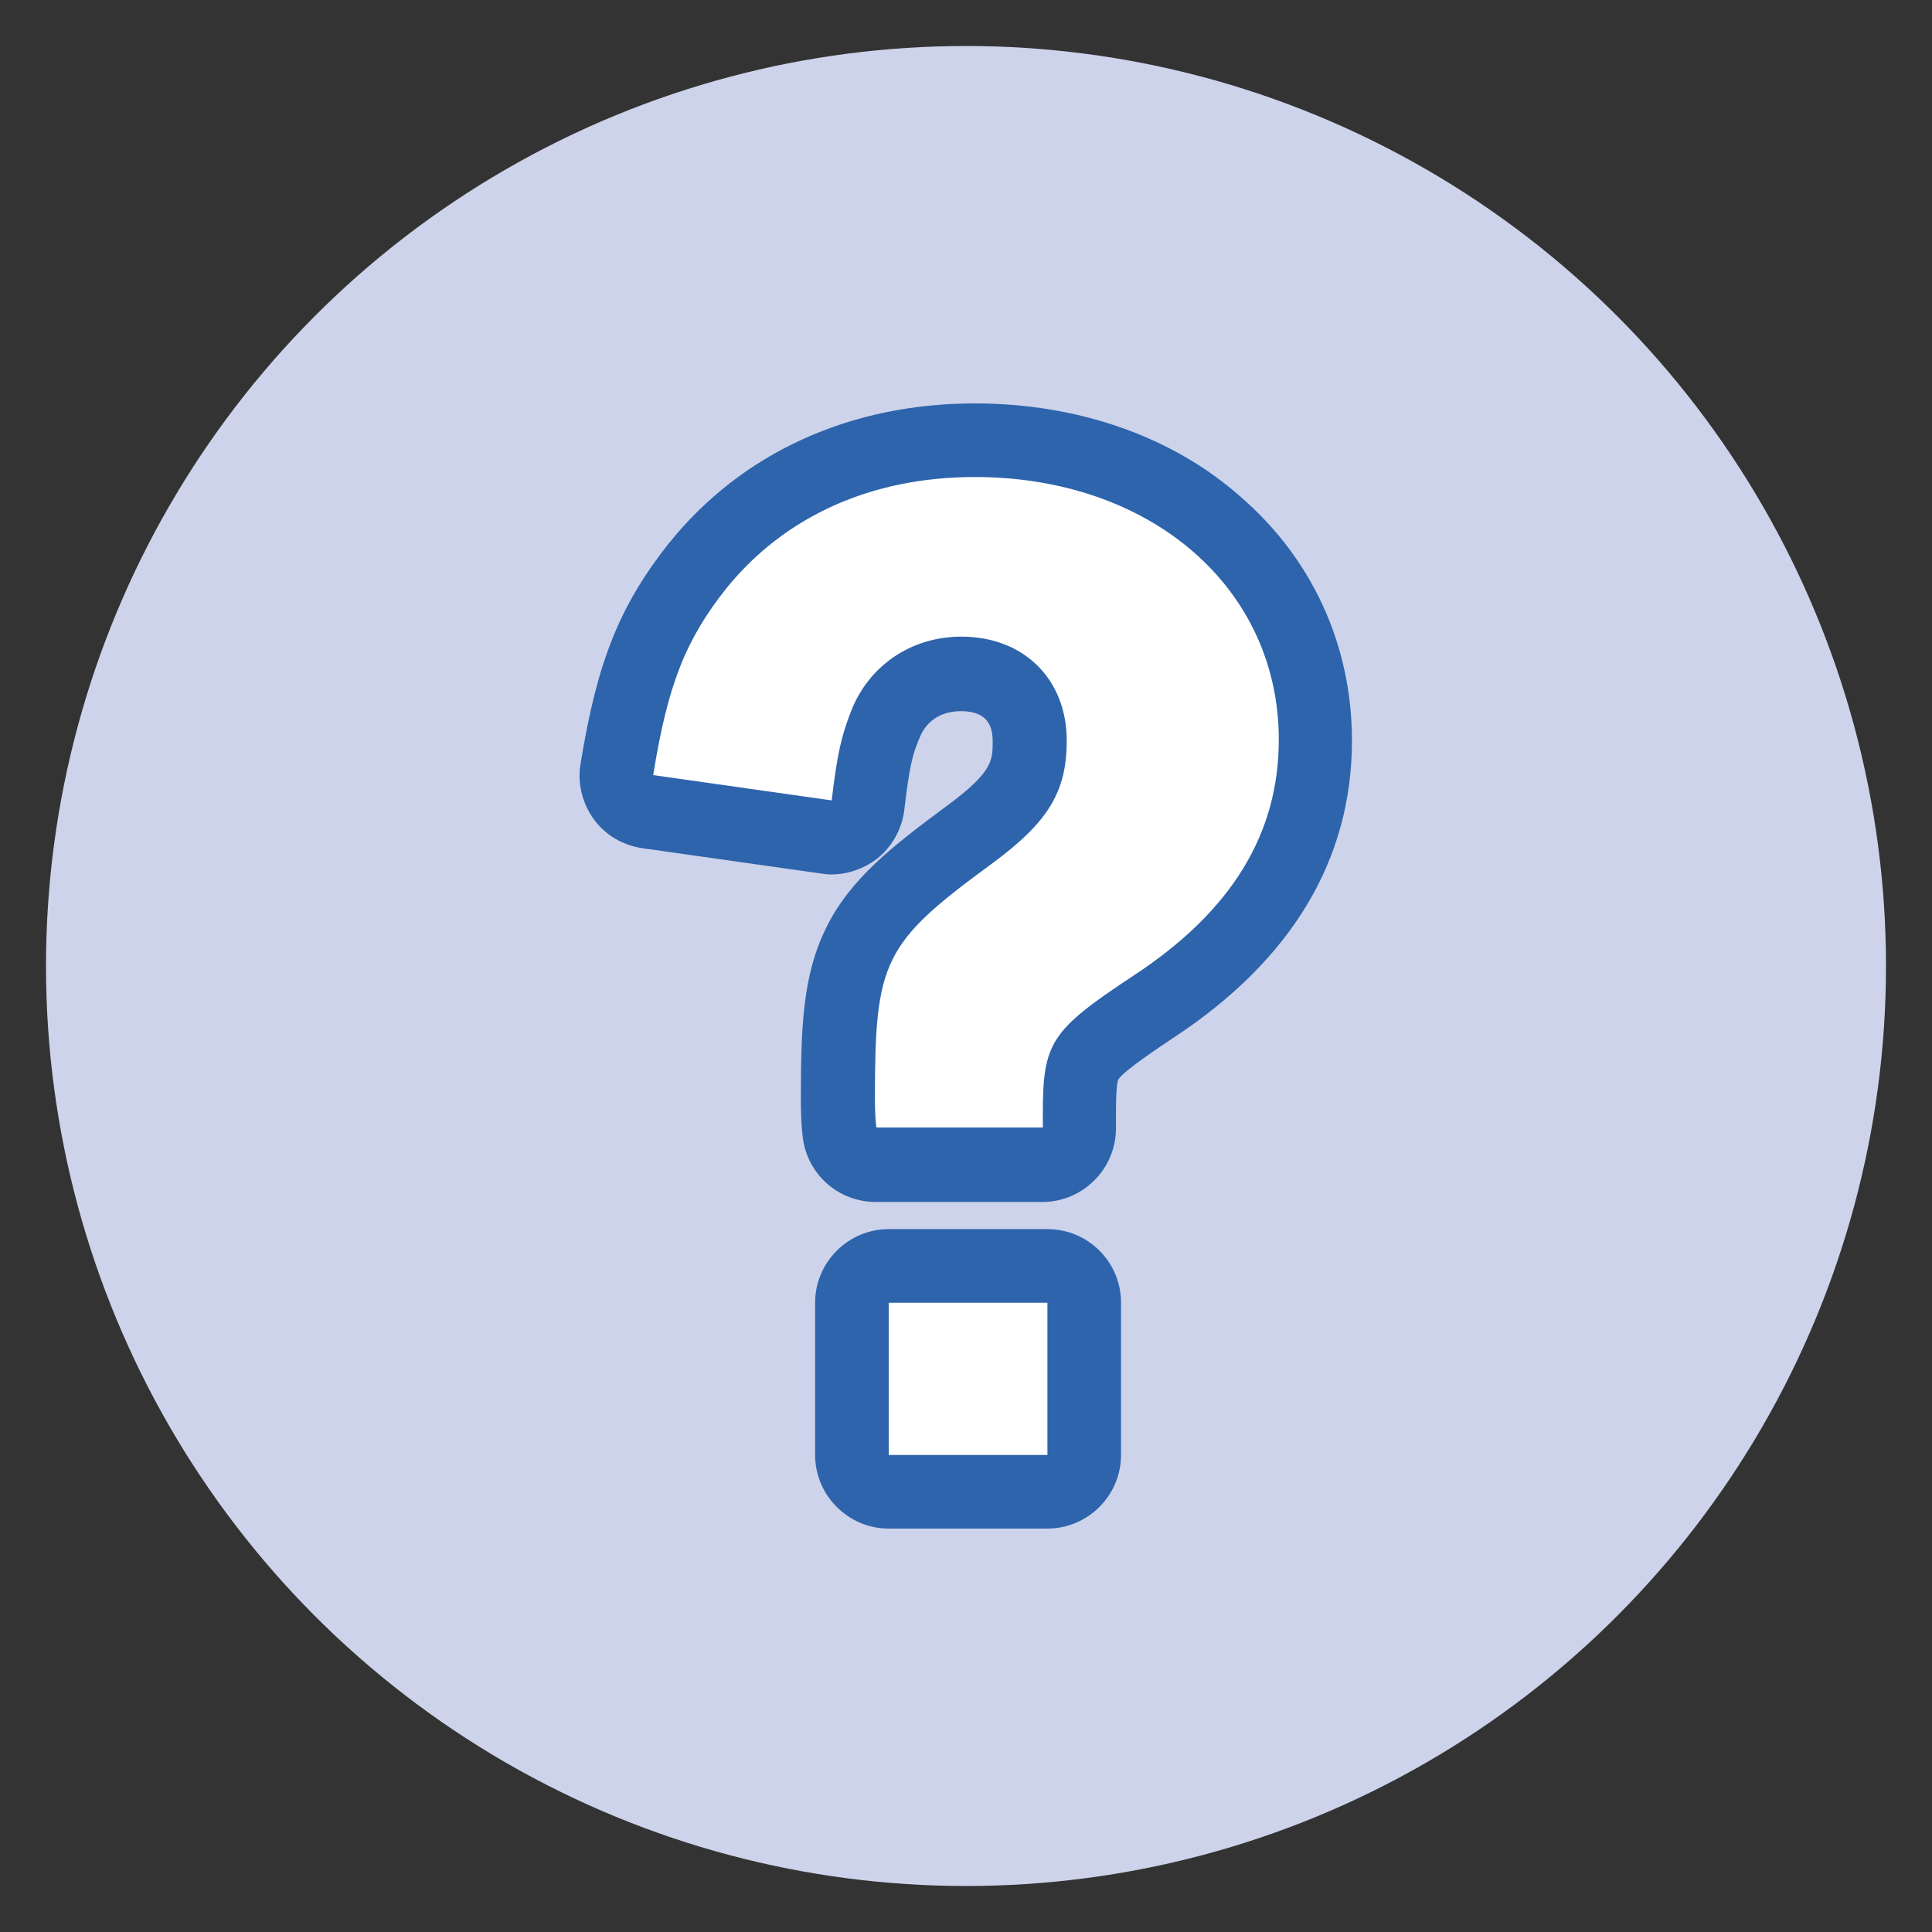
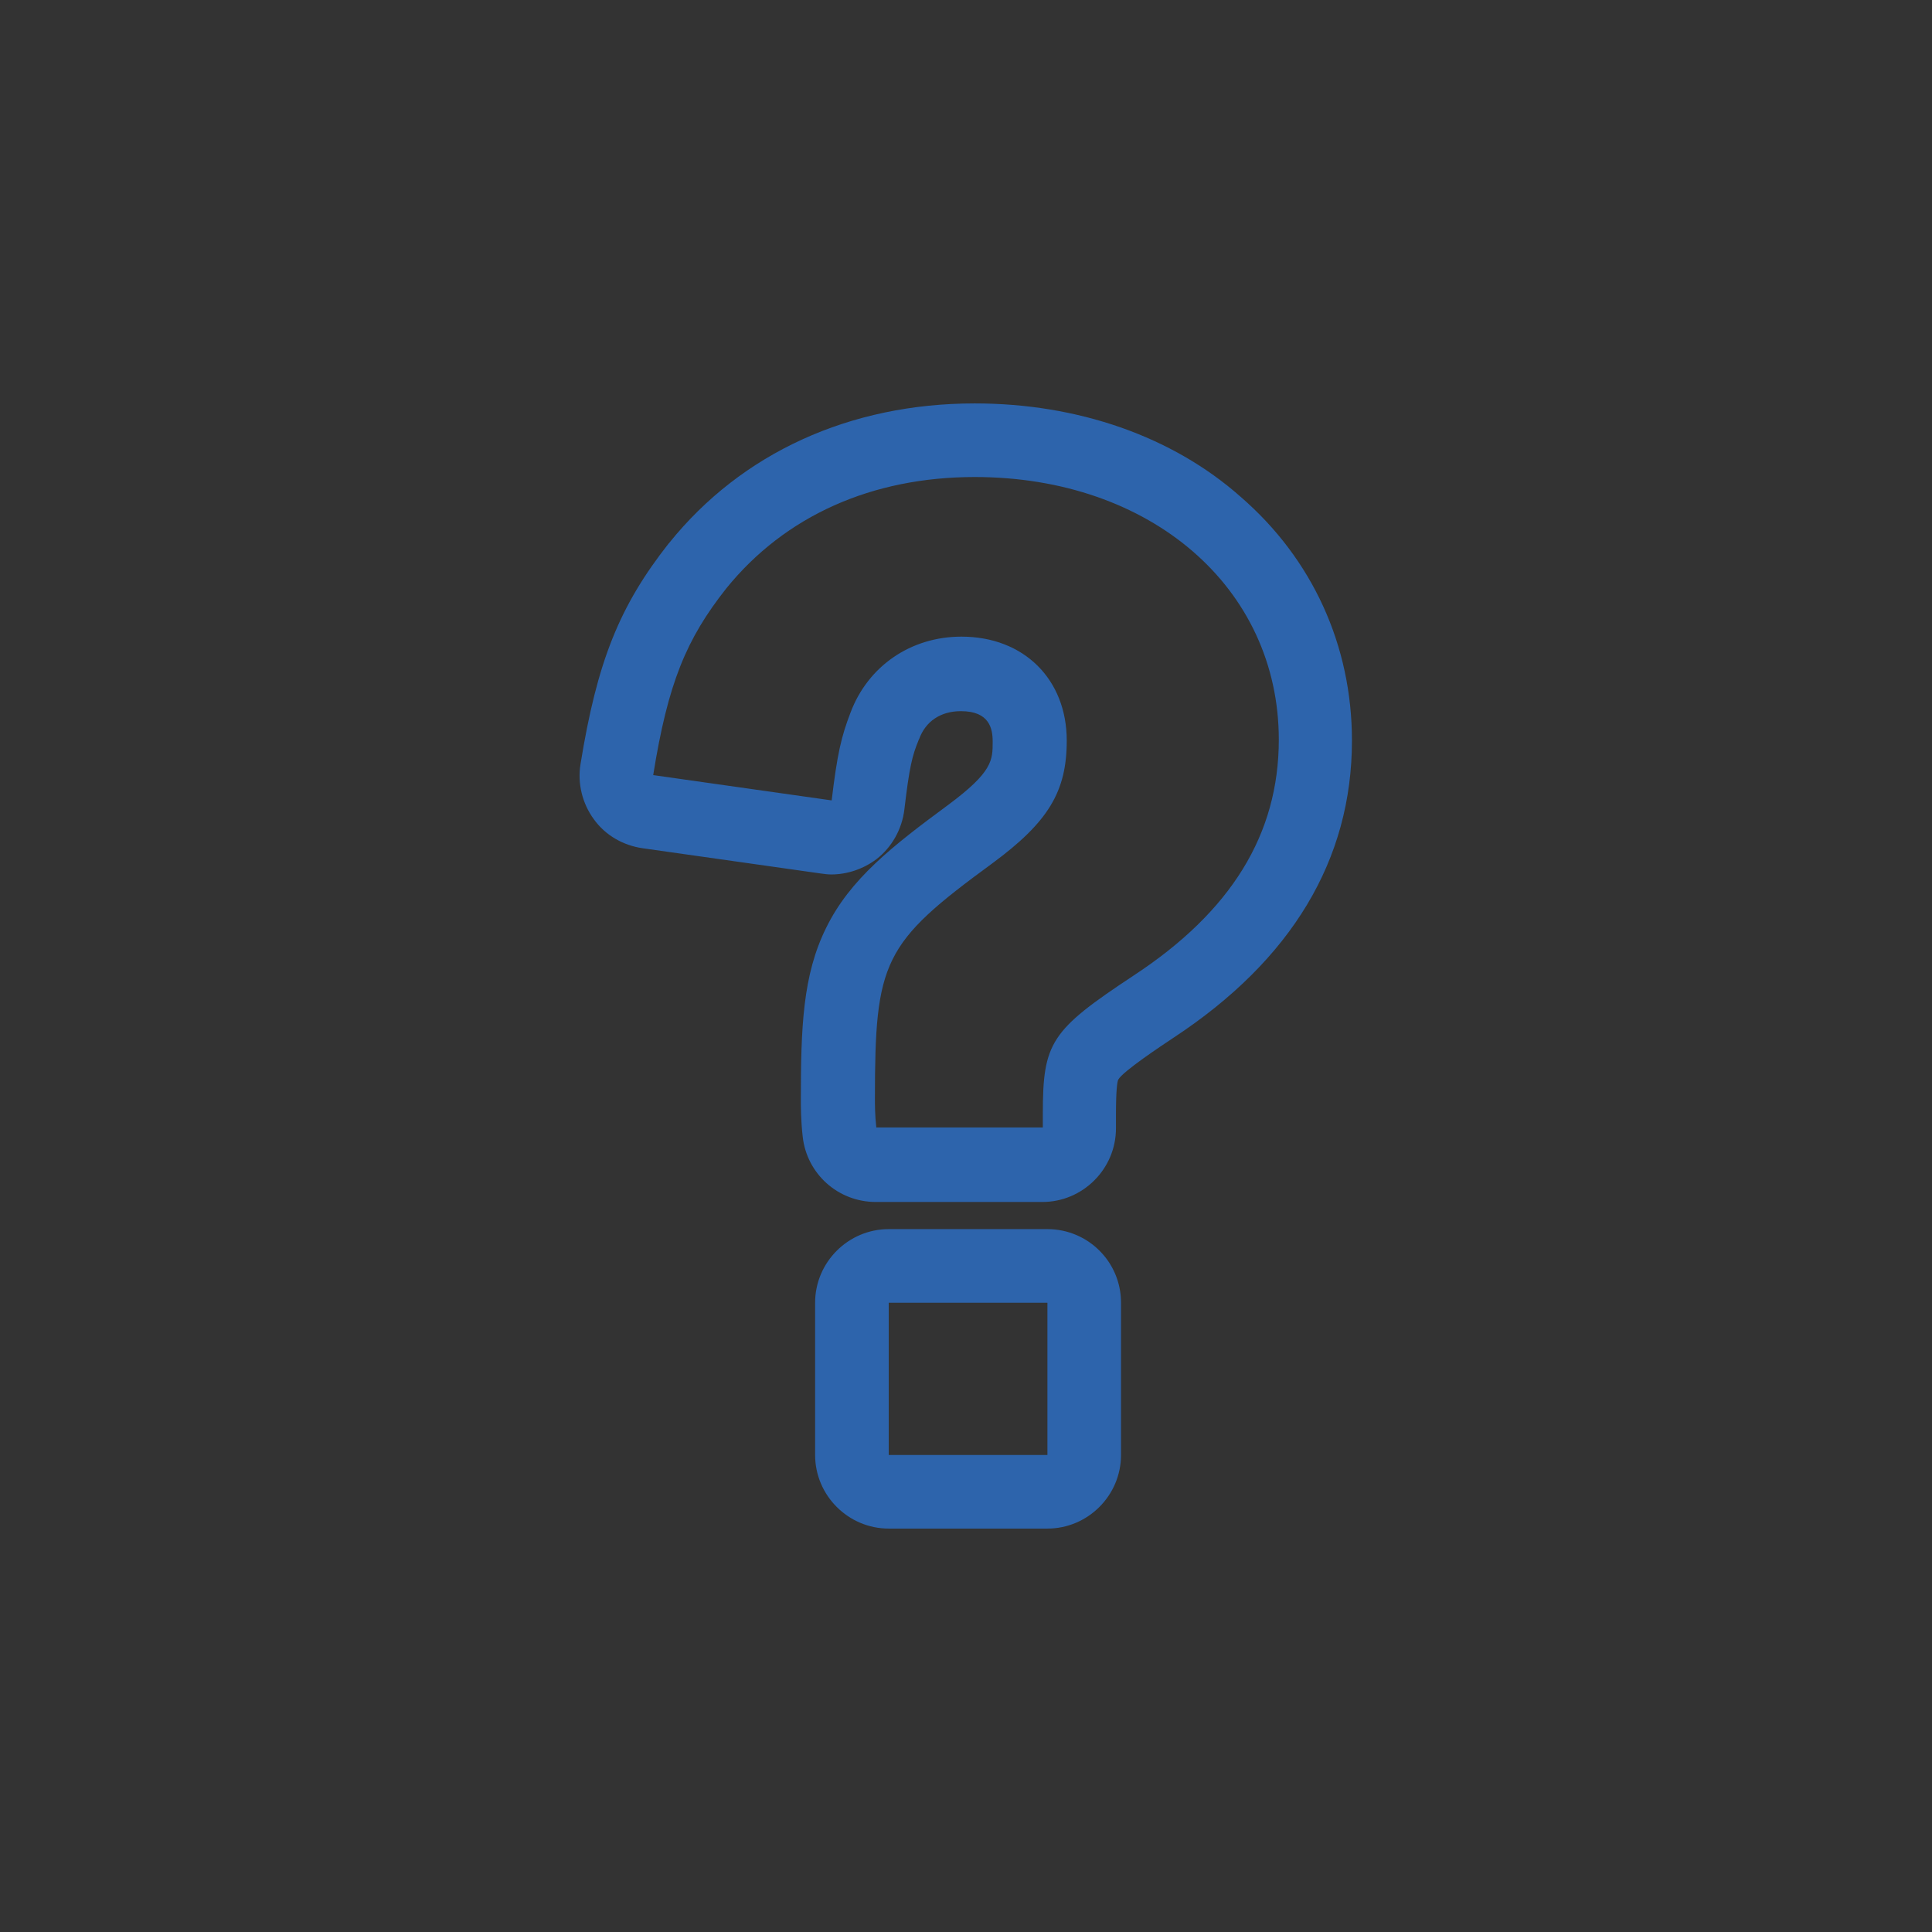
<svg xmlns="http://www.w3.org/2000/svg" version="1.1" id="Layer_1" x="0px" y="0px" viewBox="0 0 420 420" style="enable-background:new 0 0 420 420;" xml:space="preserve">
  <rect x="0" y="0" width="420" height="420" fill="#333333" stroke="none" />
  <style type="text/css">
	.st0{fill:#CDD3EA;}
	.st1{fill:#FFFFFF;}
	.st2{fill:#2D64AC;}
</style>
  <g>
    <g>
-       <circle class="st0" cx="210" cy="210" r="200" />
-     </g>
+       </g>
    <g>
      <g>
-         <path class="st1" d="M193.2,324.3c-4.4,0-8-3.6-8-8v-33.1c0-4.4,3.6-8,8-8h34.5c4.4,0,8,3.6,8,8v33.1c0,4.4-3.6,8-8,8H193.2z      M190.4,253.1c-4.1,0-7.5-3.1-8-7.1c-0.3-3-0.3-6-0.3-7c0-32.9,3-38.9,28.8-57.8c11.1-8.2,13-12.8,13-20.2     c0-9-5.7-14.6-14.9-14.6c-7.6,0-14,4.3-16.6,11.3c0,0,0,0.1,0,0.1c-1.7,4.4-2.5,7.5-3.6,17.1c-0.2,2.1-1.3,4.1-3.1,5.4     c-1.4,1.1-3.1,1.7-4.9,1.7c-0.4,0-0.7,0-1.1-0.1l-38.8-5.5c-2.1-0.3-4-1.4-5.3-3.2c-1.3-1.7-1.8-3.9-1.5-6     c3.3-20.6,7.7-31.8,17.6-44.3c14.3-17.9,35.1-27.4,60.2-27.4c20.4,0,39.1,6.4,52.6,18.1c13.8,12,21.5,28.6,21.5,47     c0,23.1-11.8,42.6-35.2,58c-7.8,5.2-12.4,8.5-14.3,11.4c-1.4,2.1-1.8,4.9-1.8,12.1v2.9c0,4.4-3.6,8-8,8H190.4z" />
        <path class="st2" d="M211.9,103.7c38.3,0,66.1,24.1,66.1,57.1c0,20.6-10.4,37.4-31.6,51.3c-18,11.9-19.7,14.5-19.7,30.1v2.9     h-36.2c-0.3-2.6-0.3-5.2-0.3-6.1c0-30.1,1.7-33.9,25.5-51.3c12.2-9,16.2-15.6,16.2-26.7c0-13.3-9.3-22.6-22.9-22.6     c-11,0-20.3,6.4-24.1,16.5c-2,5.2-2.9,9-4.1,19.1l-38.8-5.5c3.2-20,7.2-29.6,15.9-40.6C170.7,112.1,189.6,103.7,211.9,103.7      M227.7,283.2v33.1h-34.5v-33.1H227.7 M211.9,87.7c-27.2,0-50.7,10.8-66.4,30.3c0,0,0,0.1-0.1,0.1c-10.8,13.7-15.6,25.8-19.2,48     c-0.7,4.2,0.4,8.6,2.9,12c2.5,3.5,6.4,5.7,10.6,6.3l38.8,5.5c0.7,0.1,1.5,0.2,2.2,0.2c3.5,0,7-1.2,9.8-3.3     c3.4-2.6,5.6-6.6,6.1-10.8c1.1-9.3,1.7-11.7,3.1-15.1c0-0.1,0.1-0.2,0.1-0.2c1.4-3.9,4.7-6.1,9.1-6.1c6.2,0,6.9,3.8,6.9,6.6     c0,4.1,0,6.6-9.7,13.8c-12.2,9-21.3,16.1-26.5,26.7c-5.1,10.3-5.5,21.6-5.5,37.5c0,1.1,0,4.4,0.4,7.9c0.9,8.1,7.7,14.2,15.9,14.2     h36.2c8.8,0,16-7.2,16-16v-2.9c0-5.7,0.3-7.3,0.5-7.7c1-1.8,9.3-7.3,12-9.1c25.7-16.9,38.8-38.7,38.8-64.6     c0-20.7-8.6-39.5-24.2-53C254.8,94.8,234.2,87.7,211.9,87.7L211.9,87.7z M227.7,267.2h-34.5c-8.8,0-16,7.2-16,16v33.1     c0,8.8,7.2,16,16,16h34.5c8.8,0,16-7.2,16-16v-33.1C243.7,274.3,236.5,267.2,227.7,267.2L227.7,267.2z" />
      </g>
    </g>
  </g>
</svg>